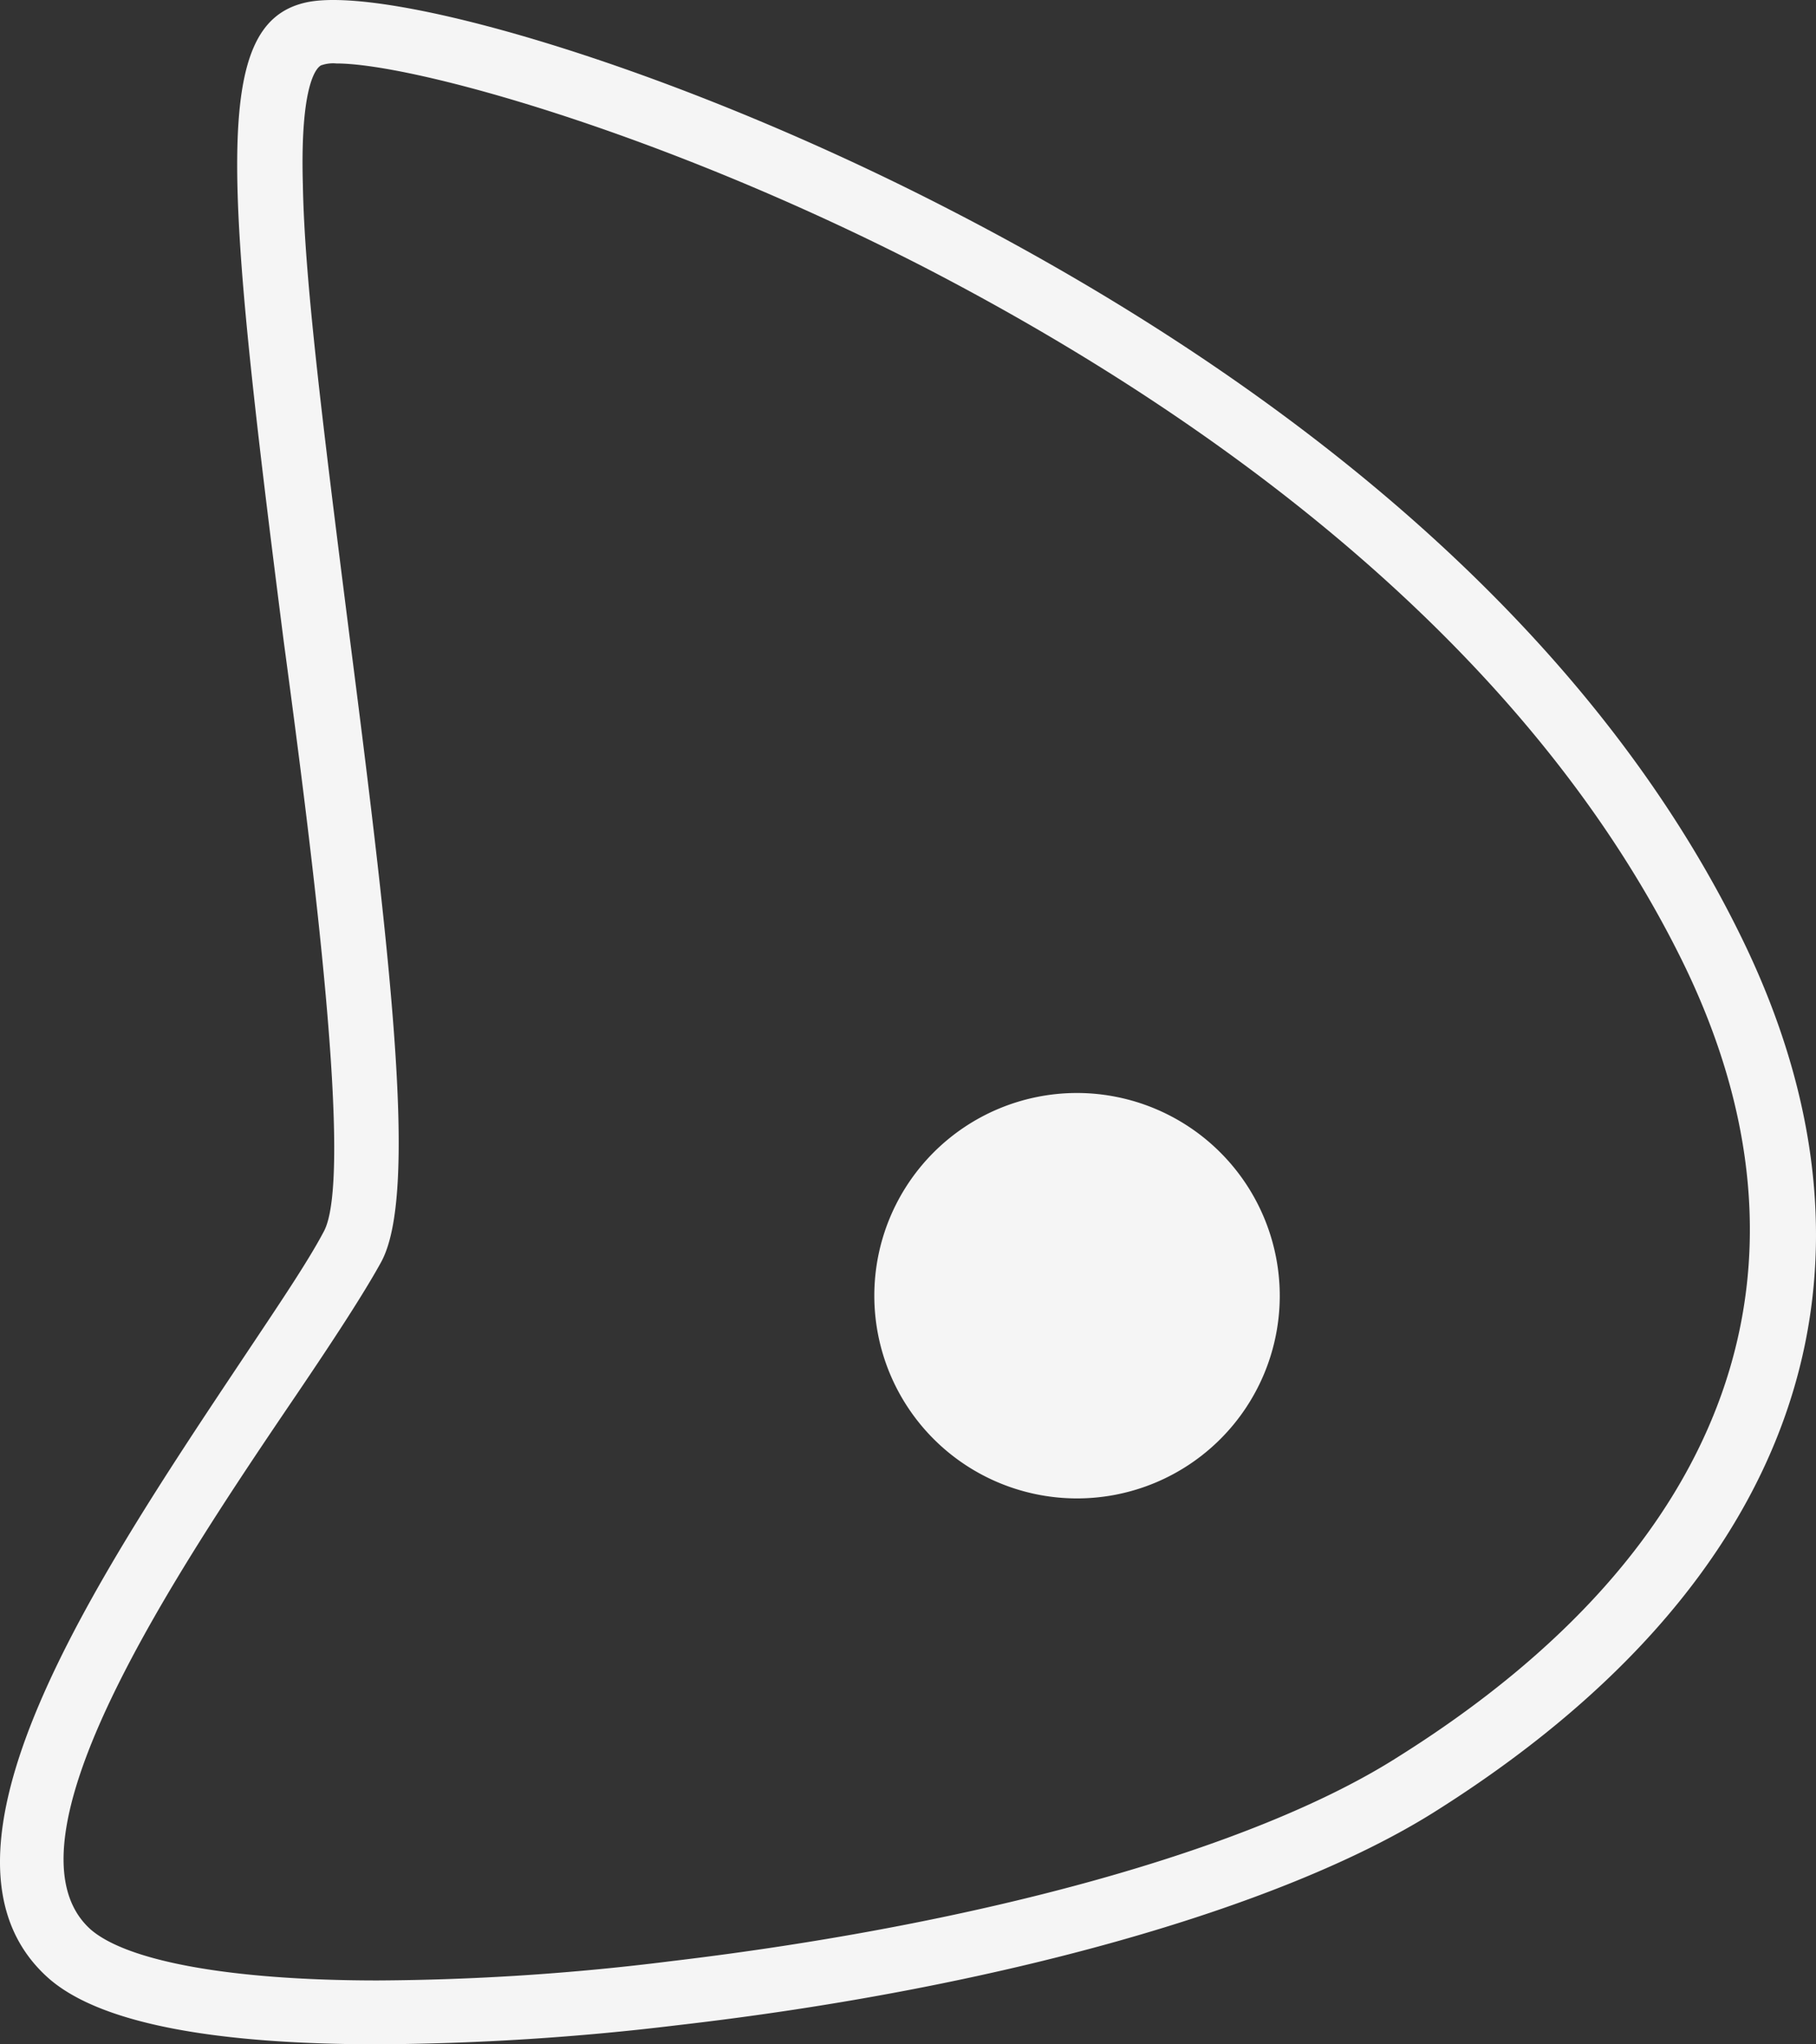
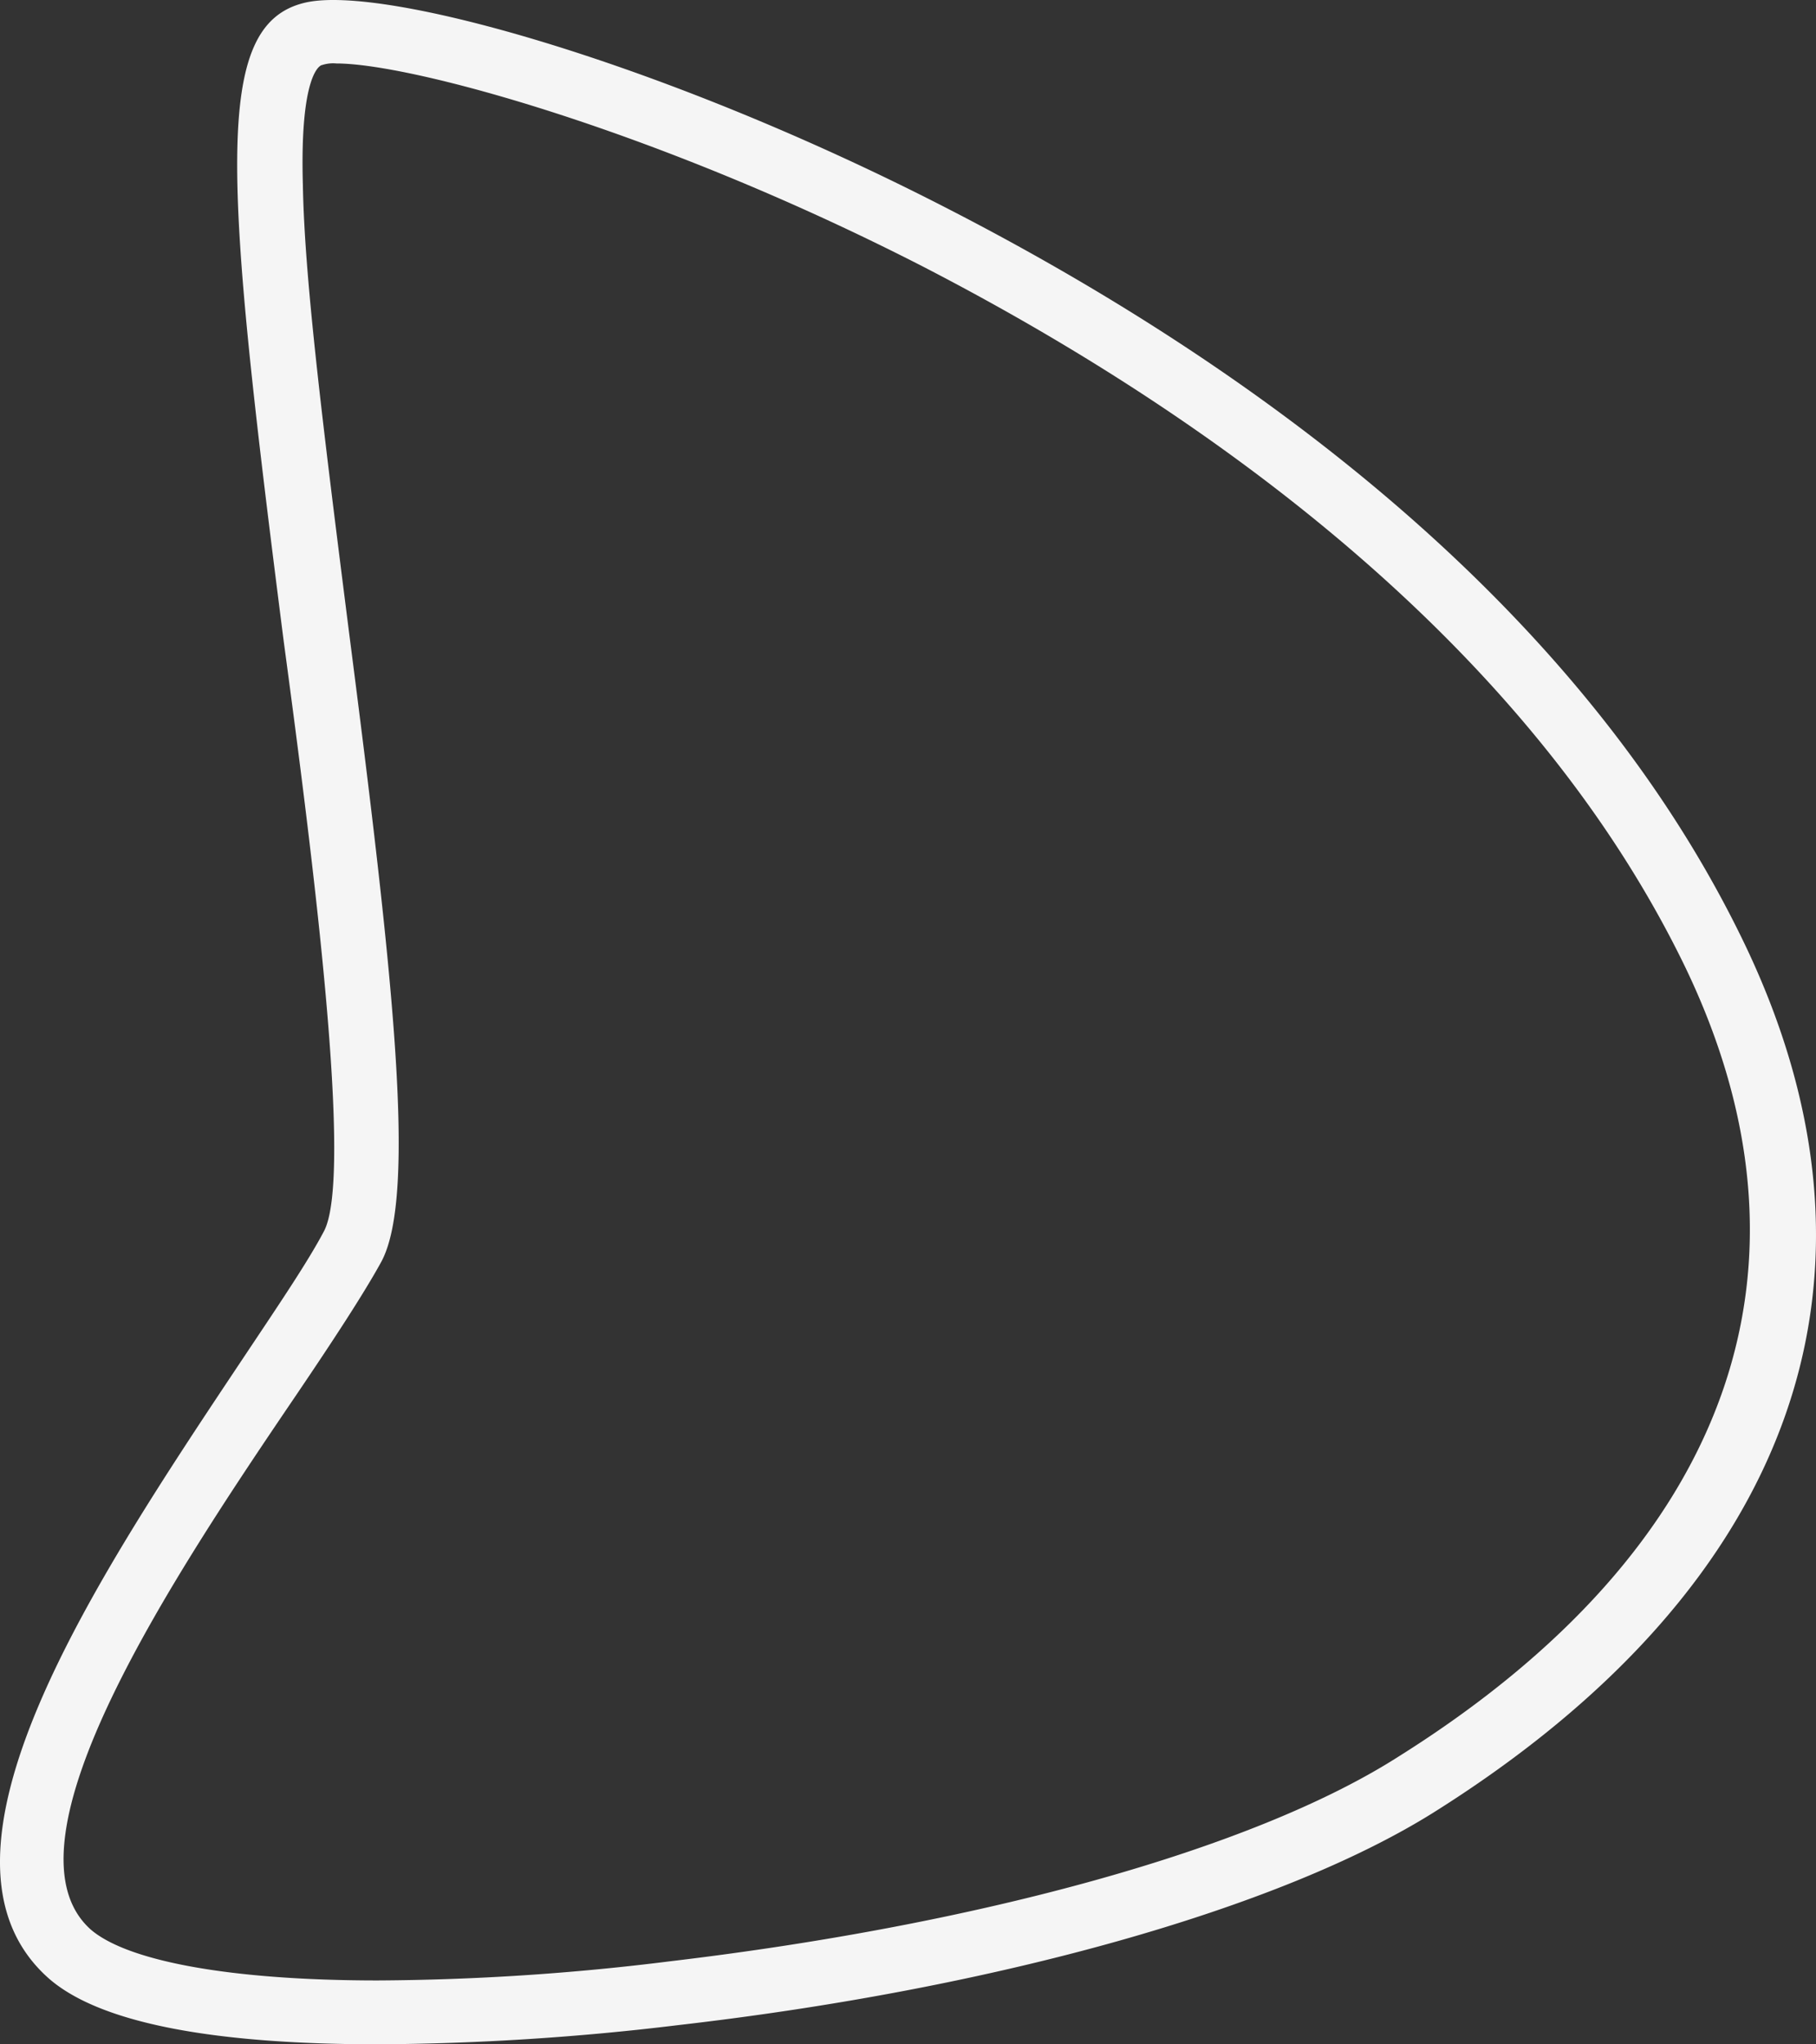
<svg xmlns="http://www.w3.org/2000/svg" width="113.768" height="128.076" viewBox="0 0 113.768 128.076">
  <rect x="0" y="0" width="113.768" height="128.076" fill="#333333" stroke="none" />
  <g id="angebot_22" transform="translate(-0.026 -0.024)">
    <g id="Gruppe_2" data-name="Gruppe 2">
      <g id="Gruppe_1" data-name="Gruppe 1">
        <path id="Pfad_1" data-name="Pfad 1" d="M23.7,128.1c-10.6,0-17.6-1.4-20.7-4.2C-5.5,116.2,6,99,15.2,85.2c2.2-3.3,4.1-6.1,5.1-8,1.9-3.4-.7-23.6-2.5-37-3.7-29-4.5-38.6,1.3-40C24-1,41.8,4,59.6,13.2,76.1,21.7,98.1,36.4,109,58.5c10.5,21.2,3.6,40.8-19.2,55.1-9.6,6-27.3,11-47.3,13.3A162.221,162.221,0,0,1,23.7,128.1ZM21.1,4a2.22,2.22,0,0,0-.9.1c-.1,0-1.4.5-1.2,7.5.1,5.8,1.2,14.7,2.9,28.1,2.7,21,4.3,35.2,2,39.4-1.1,2-3,4.9-5.3,8.3C11,98.6-.3,115.5,5.7,120.9c2.3,2,8.8,3.2,18,3.2A152.834,152.834,0,0,0,42,122.9c19.4-2.3,36.5-7,45.6-12.8,20.9-13.1,27.2-30.8,17.8-49.9h0C95,39.1,73.7,24.9,57.8,16.7,41.2,8.2,25.8,4,21.1,4Z" fill="#f5f5f5" />
      </g>
    </g>
-     <path id="Pfad_2" data-name="Pfad 2" d="M67.5,68.5A12.7,12.7,0,1,0,80.2,81.2,12.718,12.718,0,0,0,67.5,68.5Z" fill="#f5f5f5" />
  </g>
</svg>